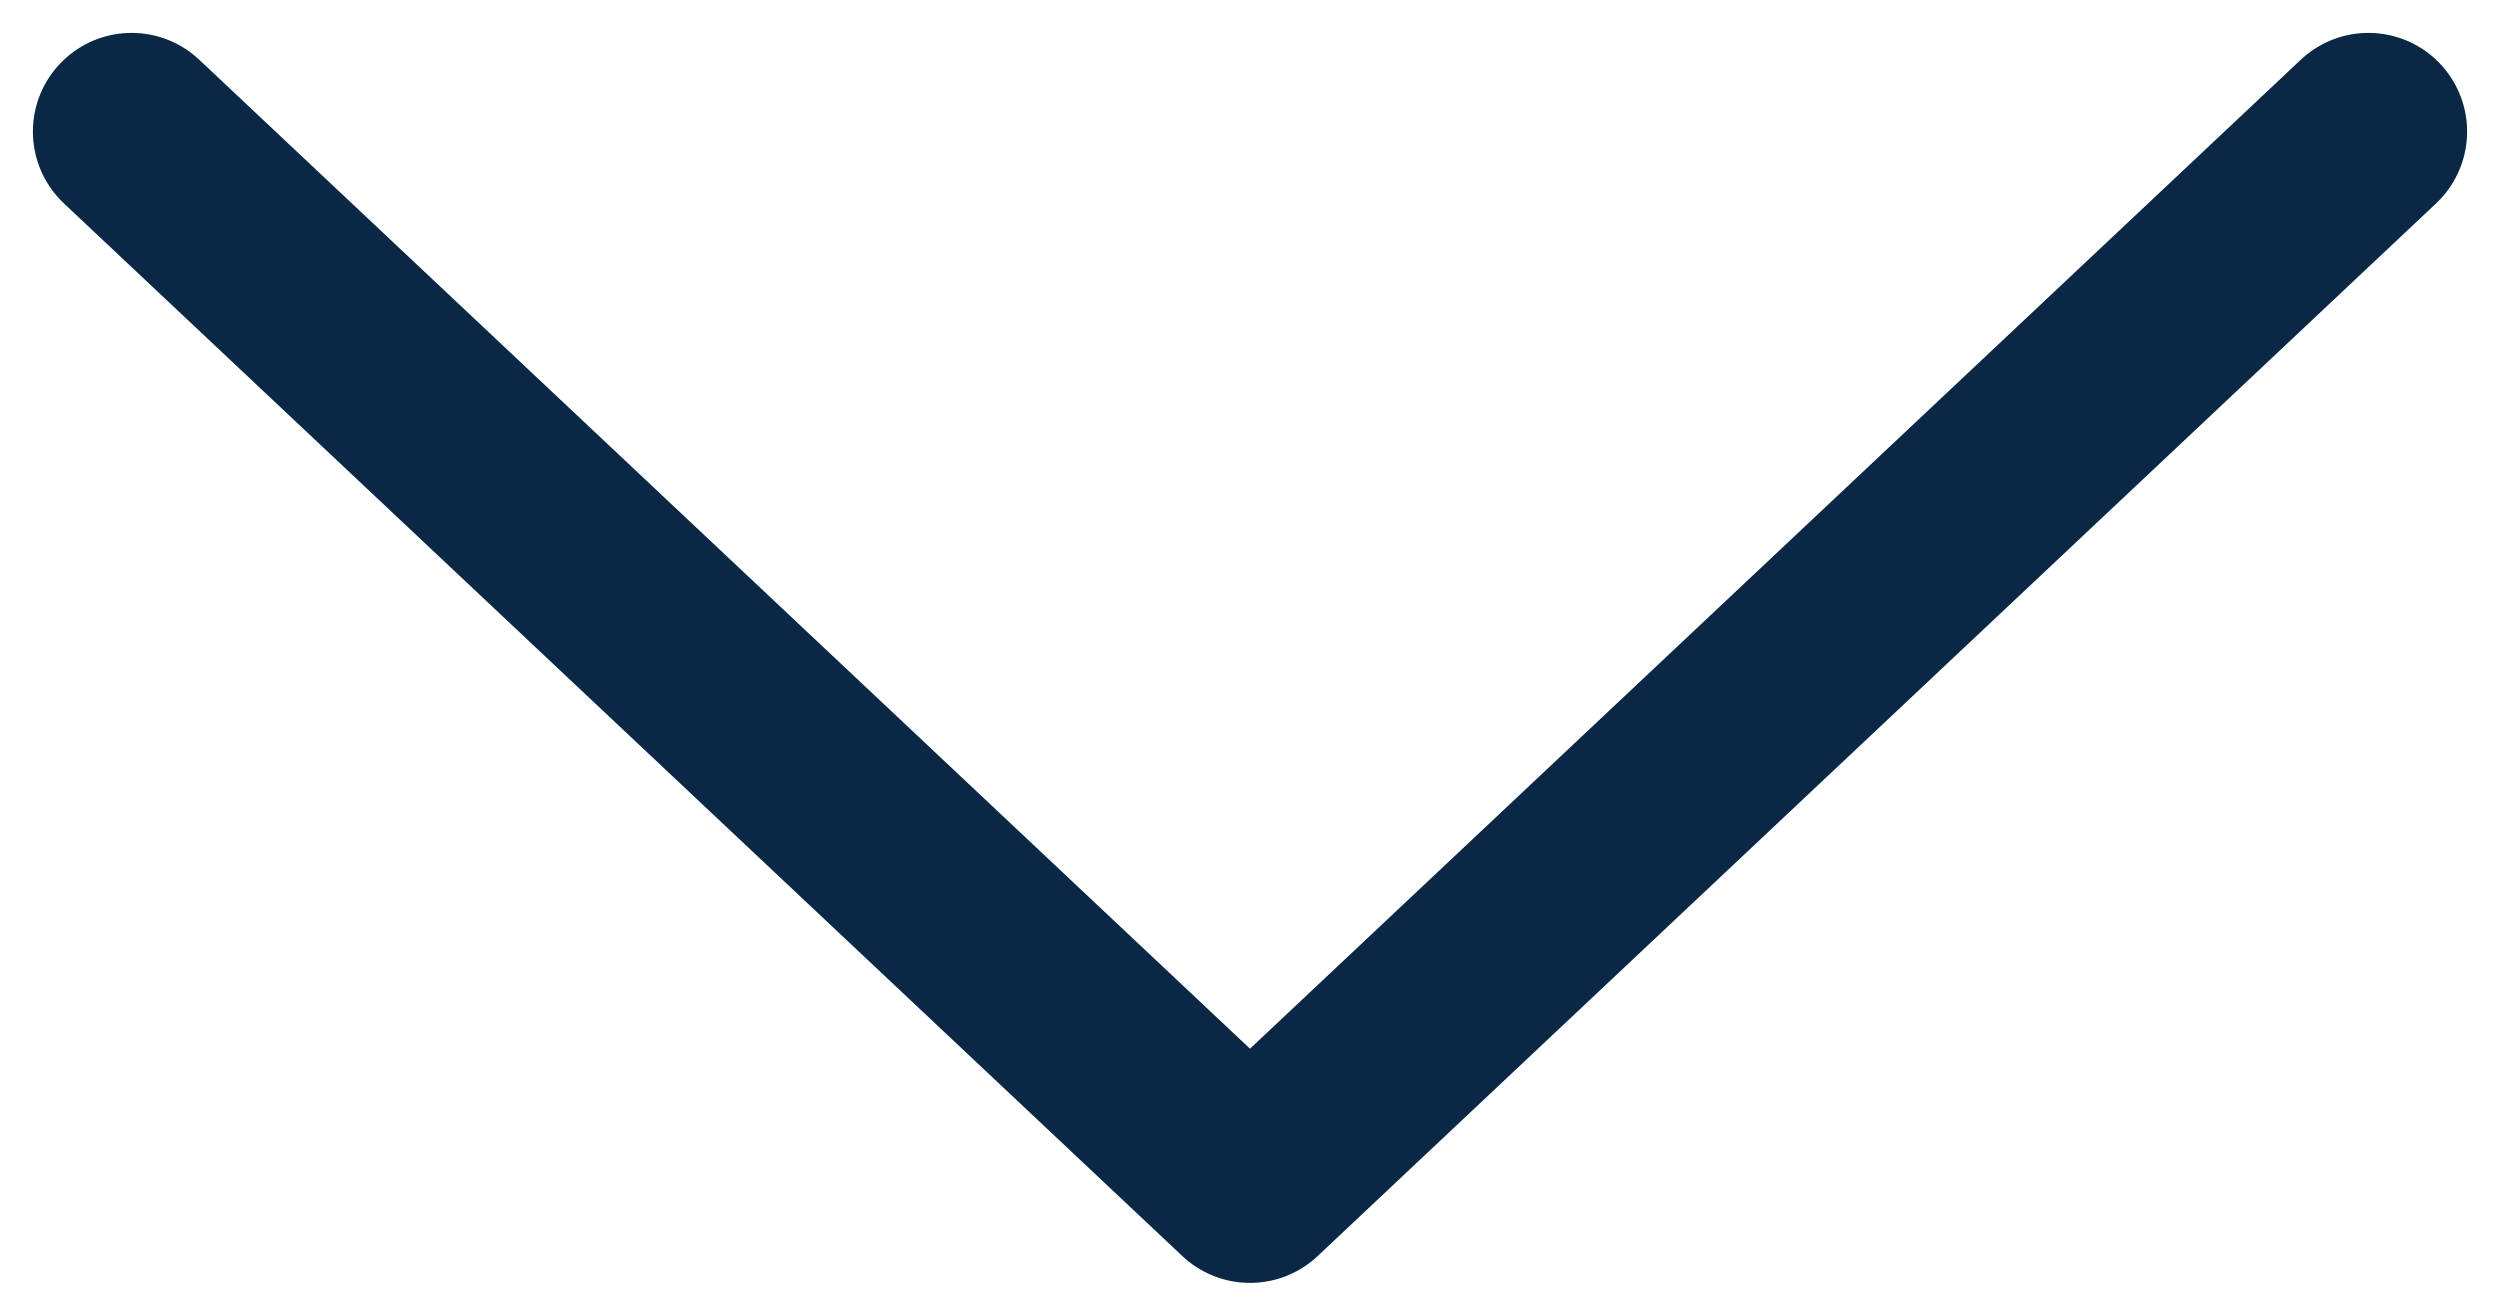
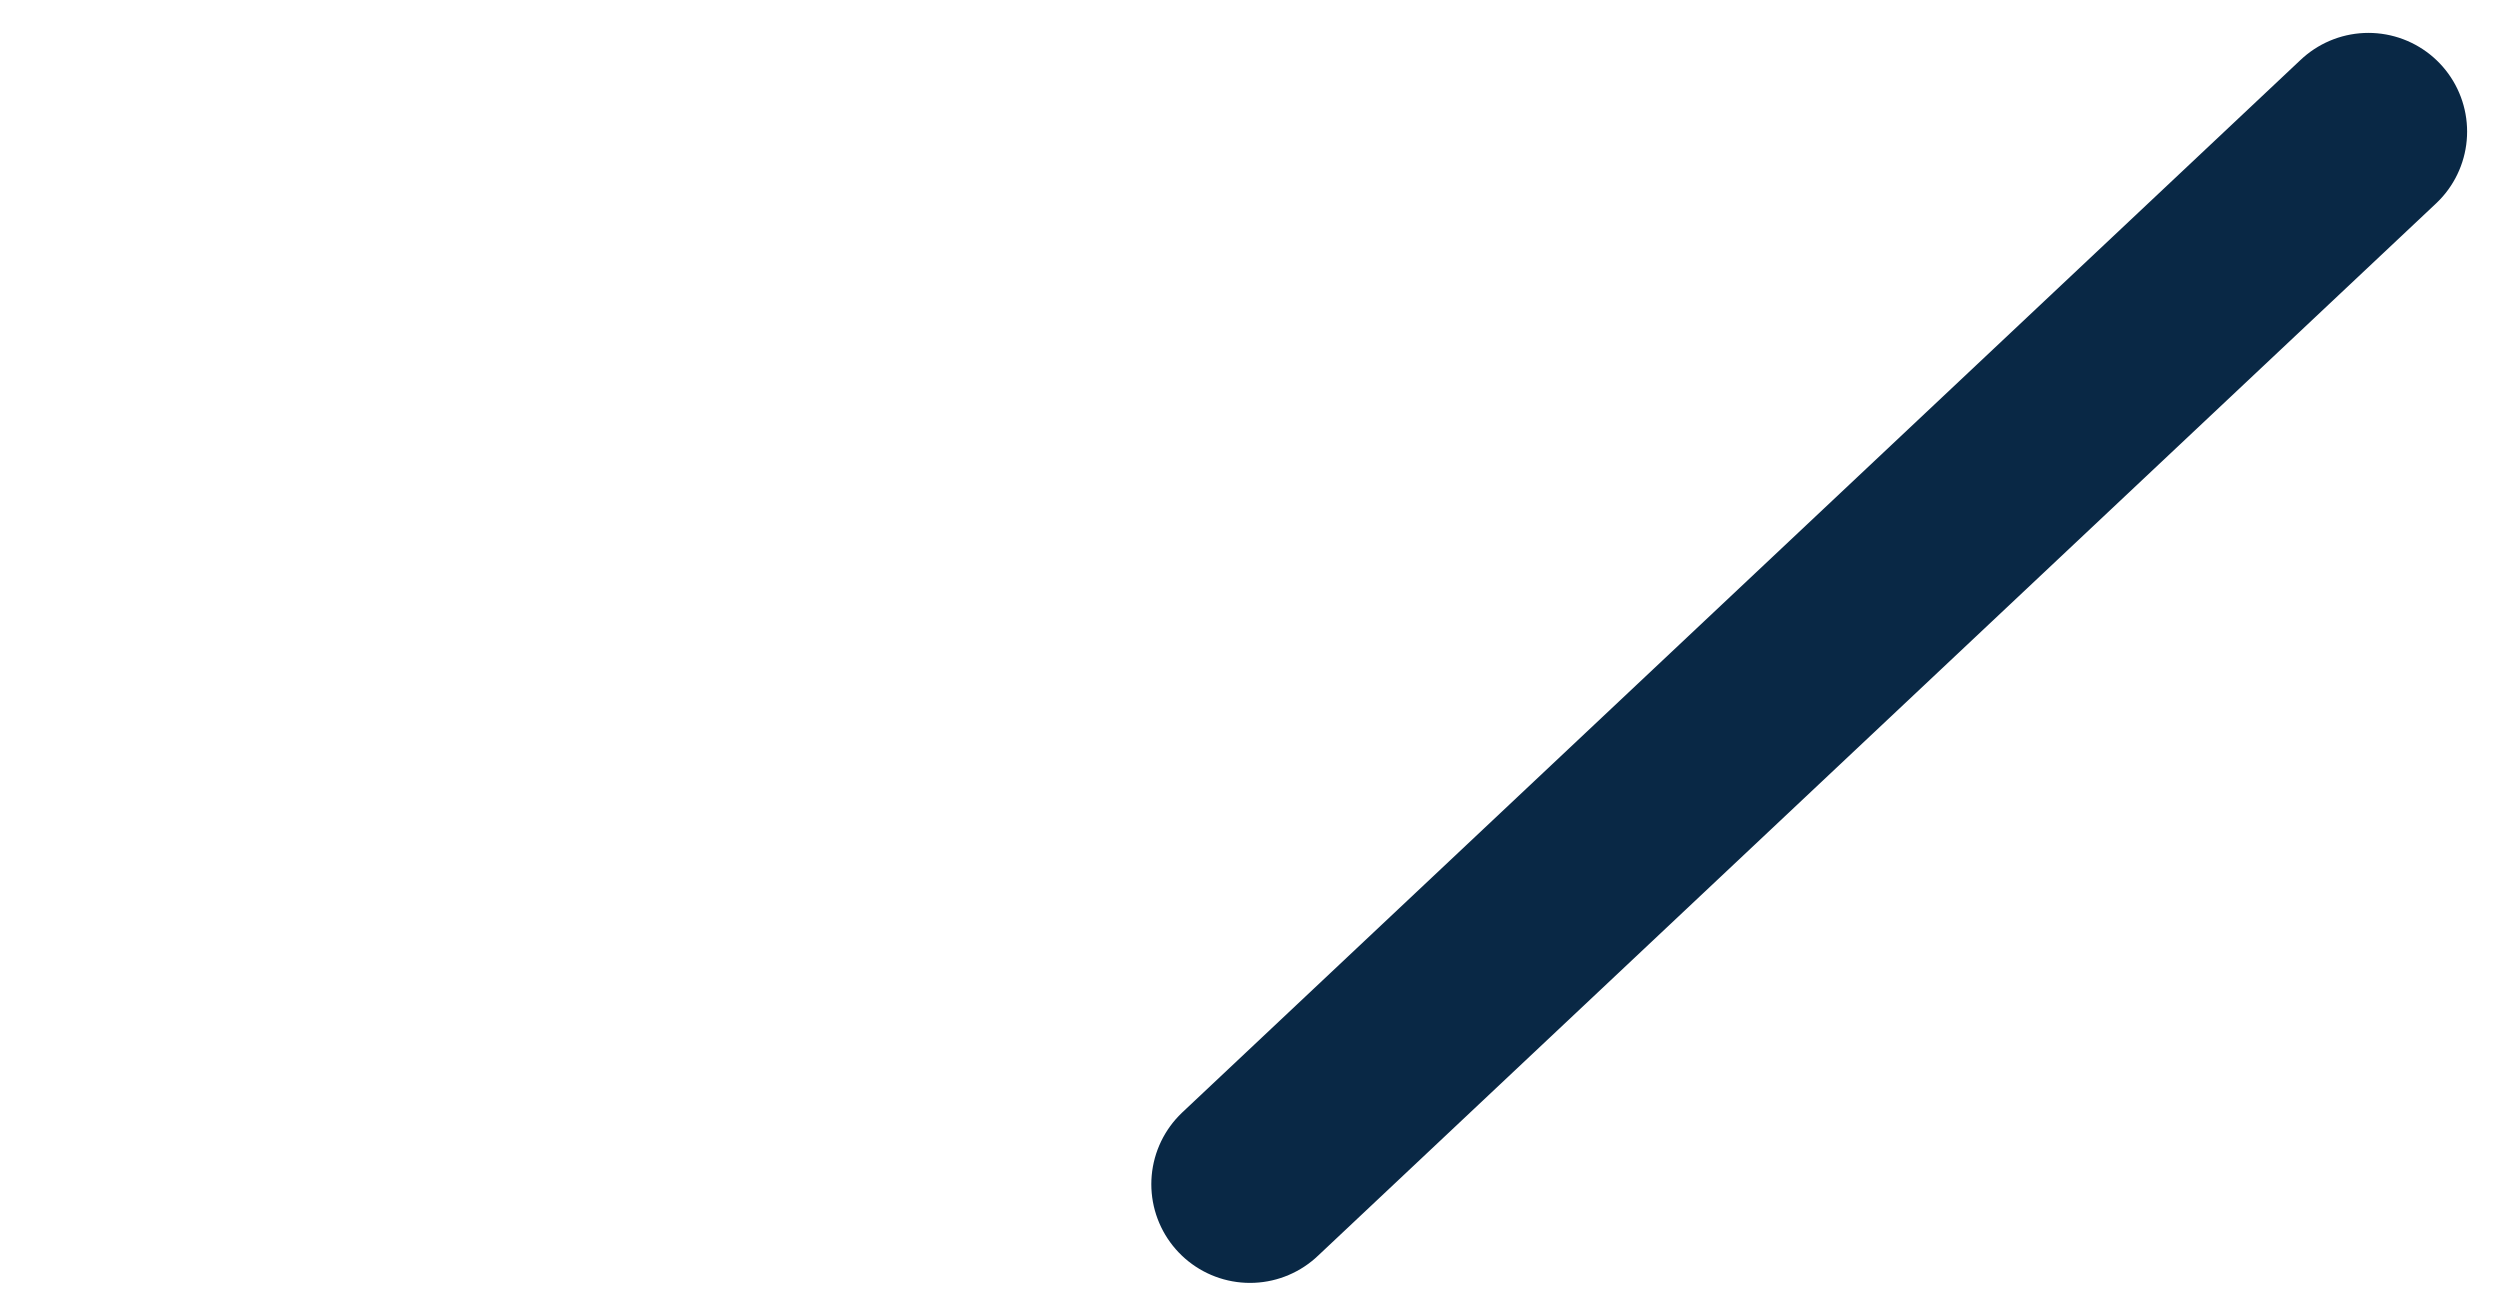
<svg xmlns="http://www.w3.org/2000/svg" width="19" height="10" viewBox="0 0 19 10" fill="none">
-   <path d="M18 1L9.5 9L1 1" stroke="#092845" stroke-width="1.5" stroke-linecap="round" stroke-linejoin="round" />
+   <path d="M18 1L9.5 9" stroke="#092845" stroke-width="1.5" stroke-linecap="round" stroke-linejoin="round" />
</svg>